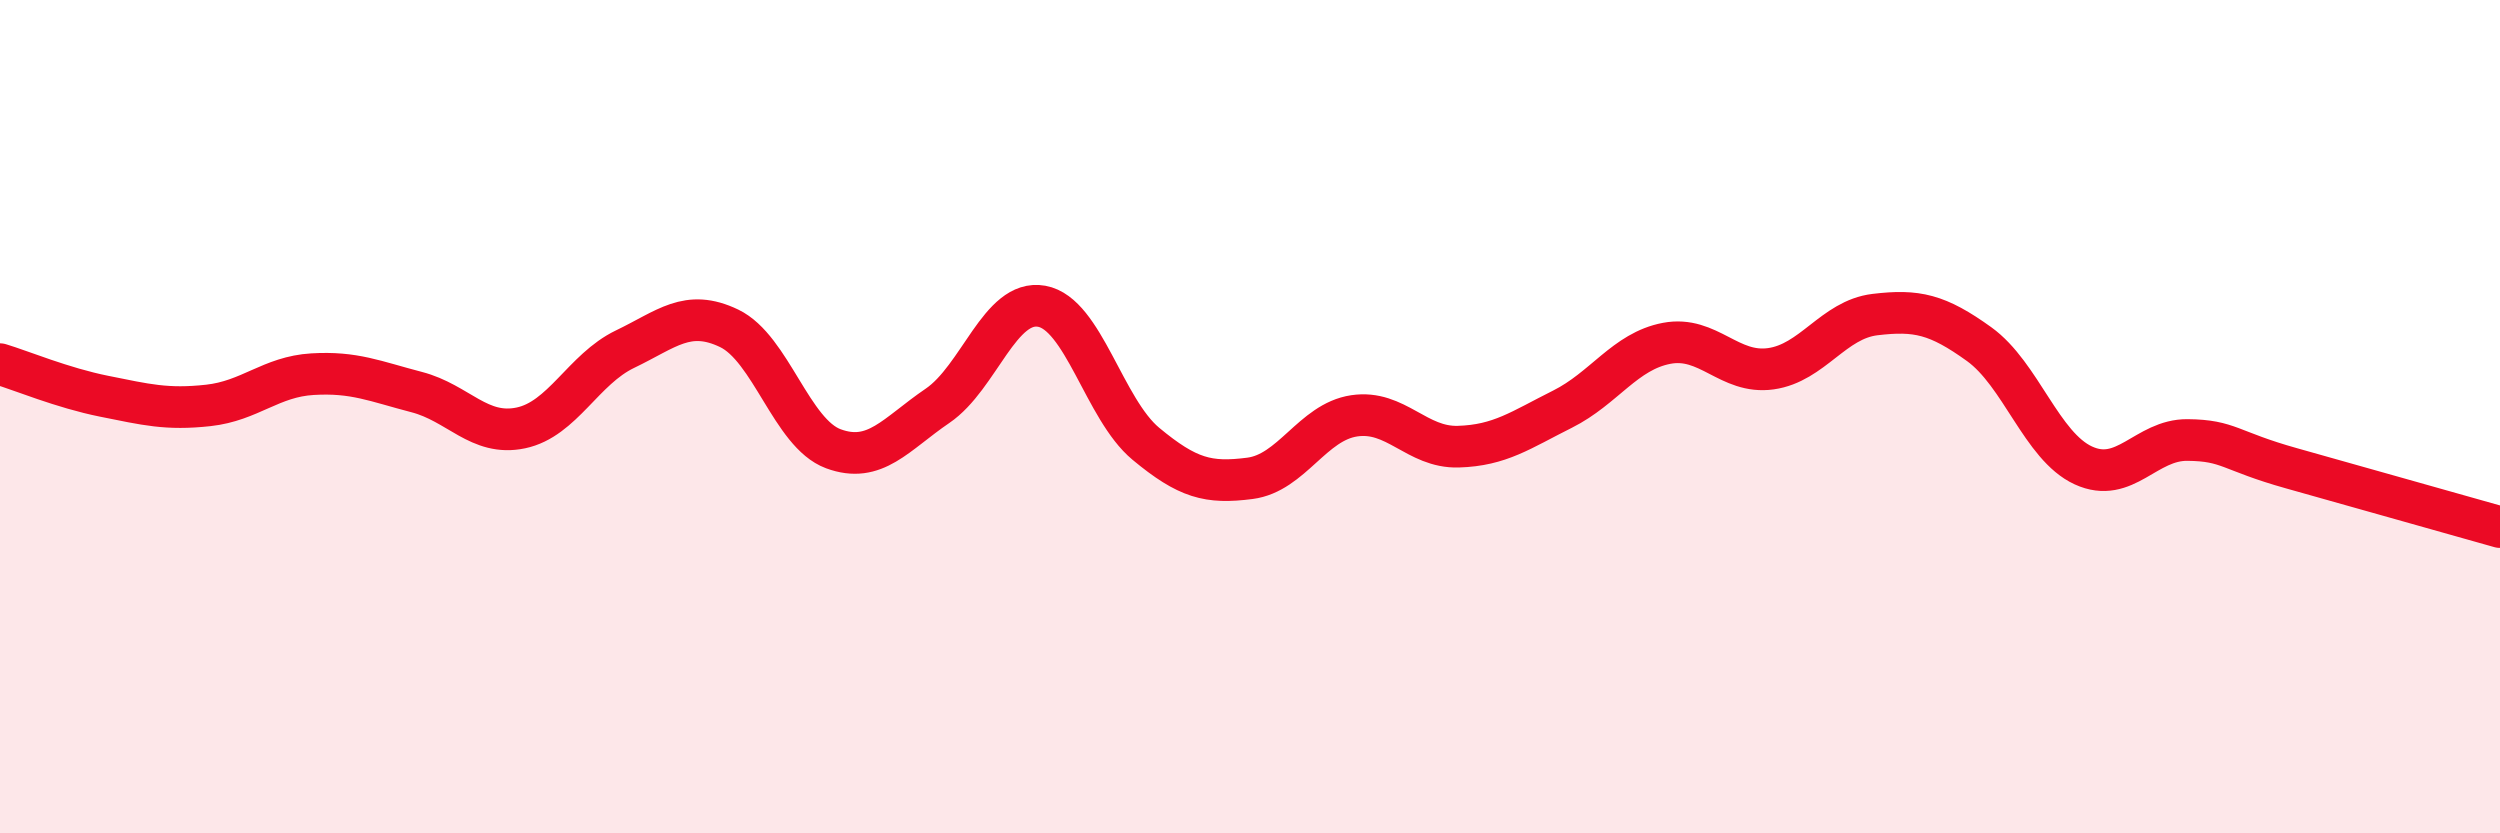
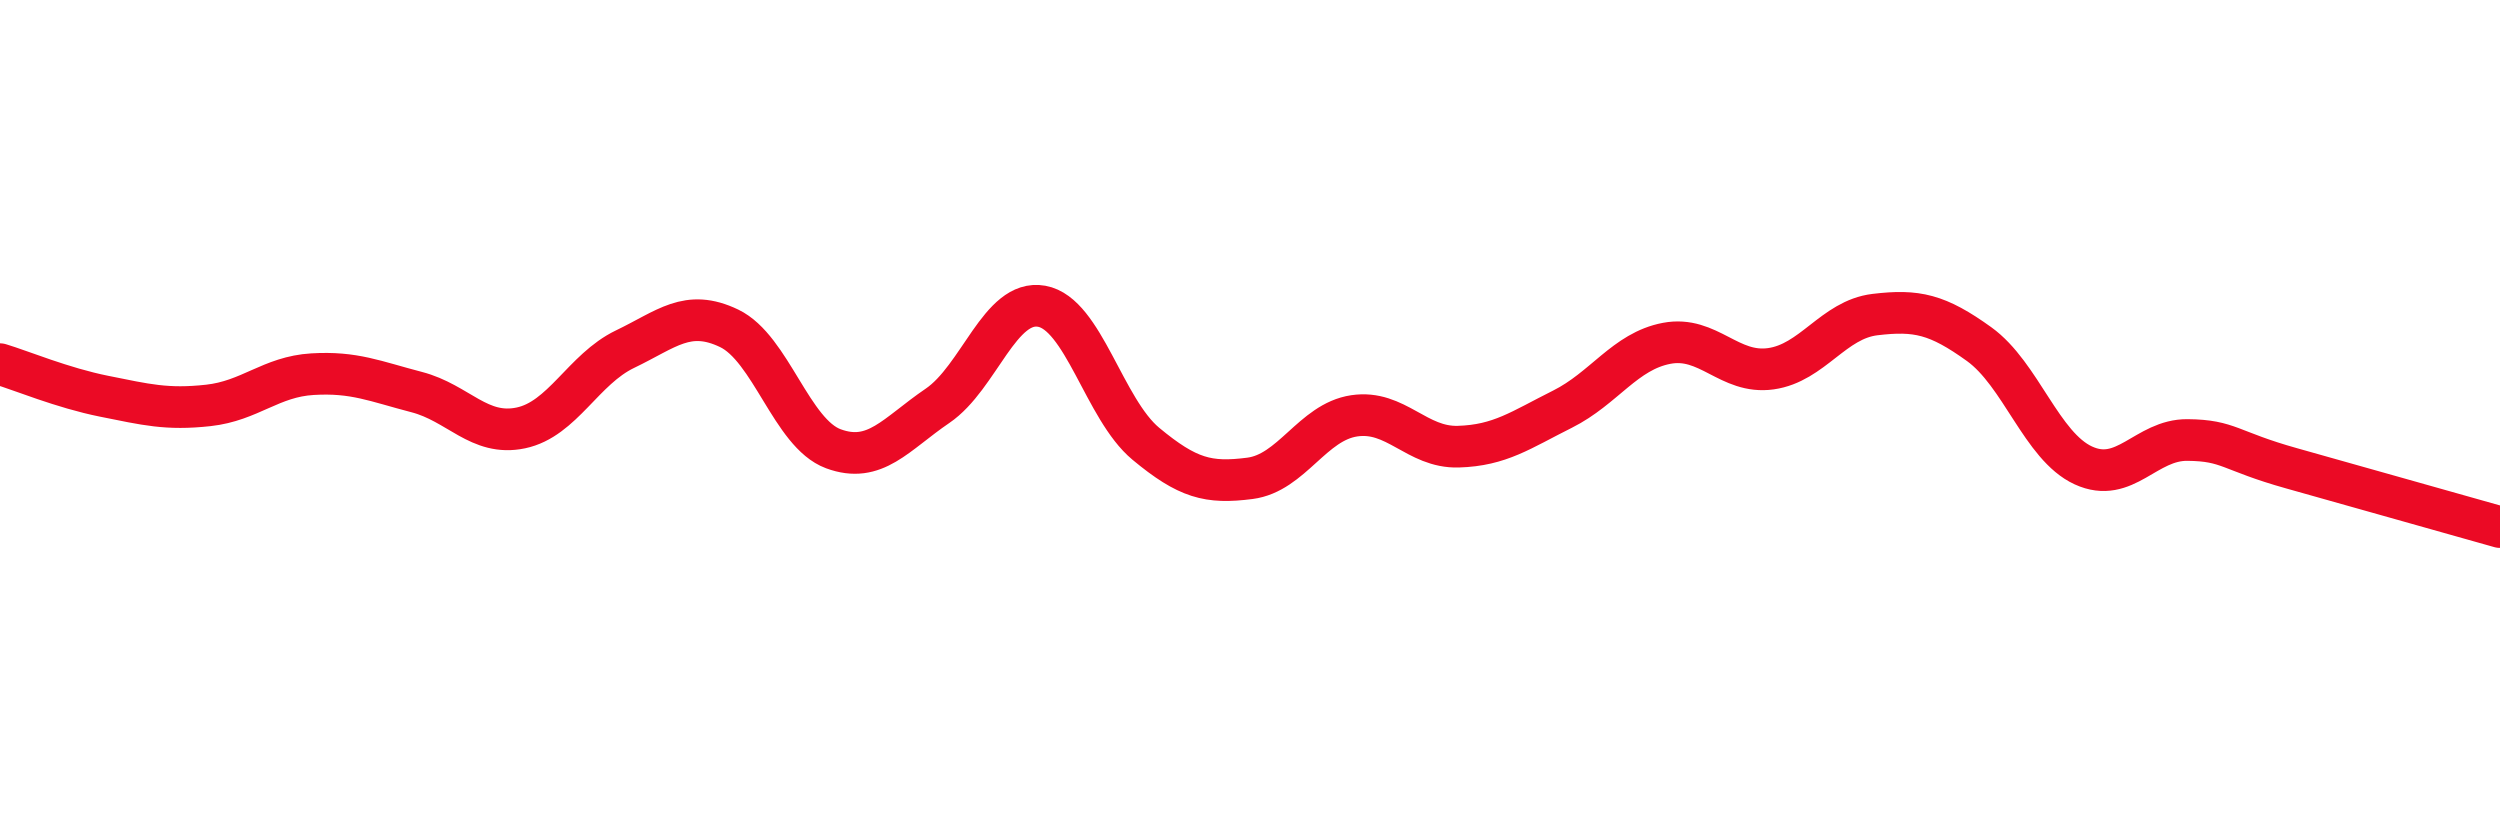
<svg xmlns="http://www.w3.org/2000/svg" width="60" height="20" viewBox="0 0 60 20">
-   <path d="M 0,8.74 C 0.5,8.89 1.5,9.31 2.5,9.51 C 3.5,9.71 4,9.84 5,9.73 C 6,9.62 6.5,9.04 7.5,8.98 C 8.5,8.92 9,9.15 10,9.41 C 11,9.67 11.5,10.48 12.5,10.27 C 13.5,10.06 14,8.86 15,8.38 C 16,7.9 16.5,7.4 17.5,7.88 C 18.5,8.36 19,10.4 20,10.77 C 21,11.14 21.5,10.42 22.5,9.74 C 23.5,9.06 24,7.17 25,7.35 C 26,7.53 26.5,9.82 27.5,10.65 C 28.5,11.48 29,11.61 30,11.48 C 31,11.35 31.5,10.13 32.5,9.98 C 33.5,9.83 34,10.75 35,10.72 C 36,10.69 36.5,10.32 37.5,9.82 C 38.5,9.32 39,8.43 40,8.24 C 41,8.05 41.5,8.99 42.5,8.85 C 43.5,8.71 44,7.67 45,7.55 C 46,7.43 46.5,7.54 47.5,8.26 C 48.5,8.98 49,10.71 50,11.17 C 51,11.63 51.5,10.55 52.5,10.56 C 53.5,10.57 53.5,10.82 55,11.24 C 56.5,11.66 59,12.37 60,12.65L60 20L0 20Z" fill="#EB0A25" opacity="0.1" stroke-linecap="round" stroke-linejoin="round" />
  <path d="M 0,8.74 C 0.5,8.89 1.5,9.31 2.5,9.51 C 3.5,9.71 4,9.84 5,9.73 C 6,9.62 6.5,9.04 7.5,8.98 C 8.5,8.92 9,9.15 10,9.41 C 11,9.67 11.5,10.48 12.5,10.27 C 13.5,10.06 14,8.86 15,8.38 C 16,7.9 16.5,7.4 17.5,7.88 C 18.5,8.36 19,10.4 20,10.77 C 21,11.14 21.5,10.42 22.5,9.74 C 23.5,9.06 24,7.17 25,7.35 C 26,7.53 26.5,9.82 27.5,10.65 C 28.5,11.48 29,11.61 30,11.48 C 31,11.35 31.5,10.13 32.5,9.98 C 33.5,9.83 34,10.75 35,10.72 C 36,10.69 36.5,10.32 37.5,9.82 C 38.5,9.32 39,8.43 40,8.24 C 41,8.05 41.5,8.99 42.5,8.85 C 43.5,8.71 44,7.67 45,7.55 C 46,7.43 46.5,7.54 47.5,8.26 C 48.5,8.98 49,10.71 50,11.17 C 51,11.63 51.5,10.55 52.5,10.56 C 53.5,10.57 53.5,10.82 55,11.24 C 56.5,11.66 59,12.37 60,12.65" stroke="#EB0A25" stroke-width="1" fill="none" stroke-linecap="round" stroke-linejoin="round" />
</svg>